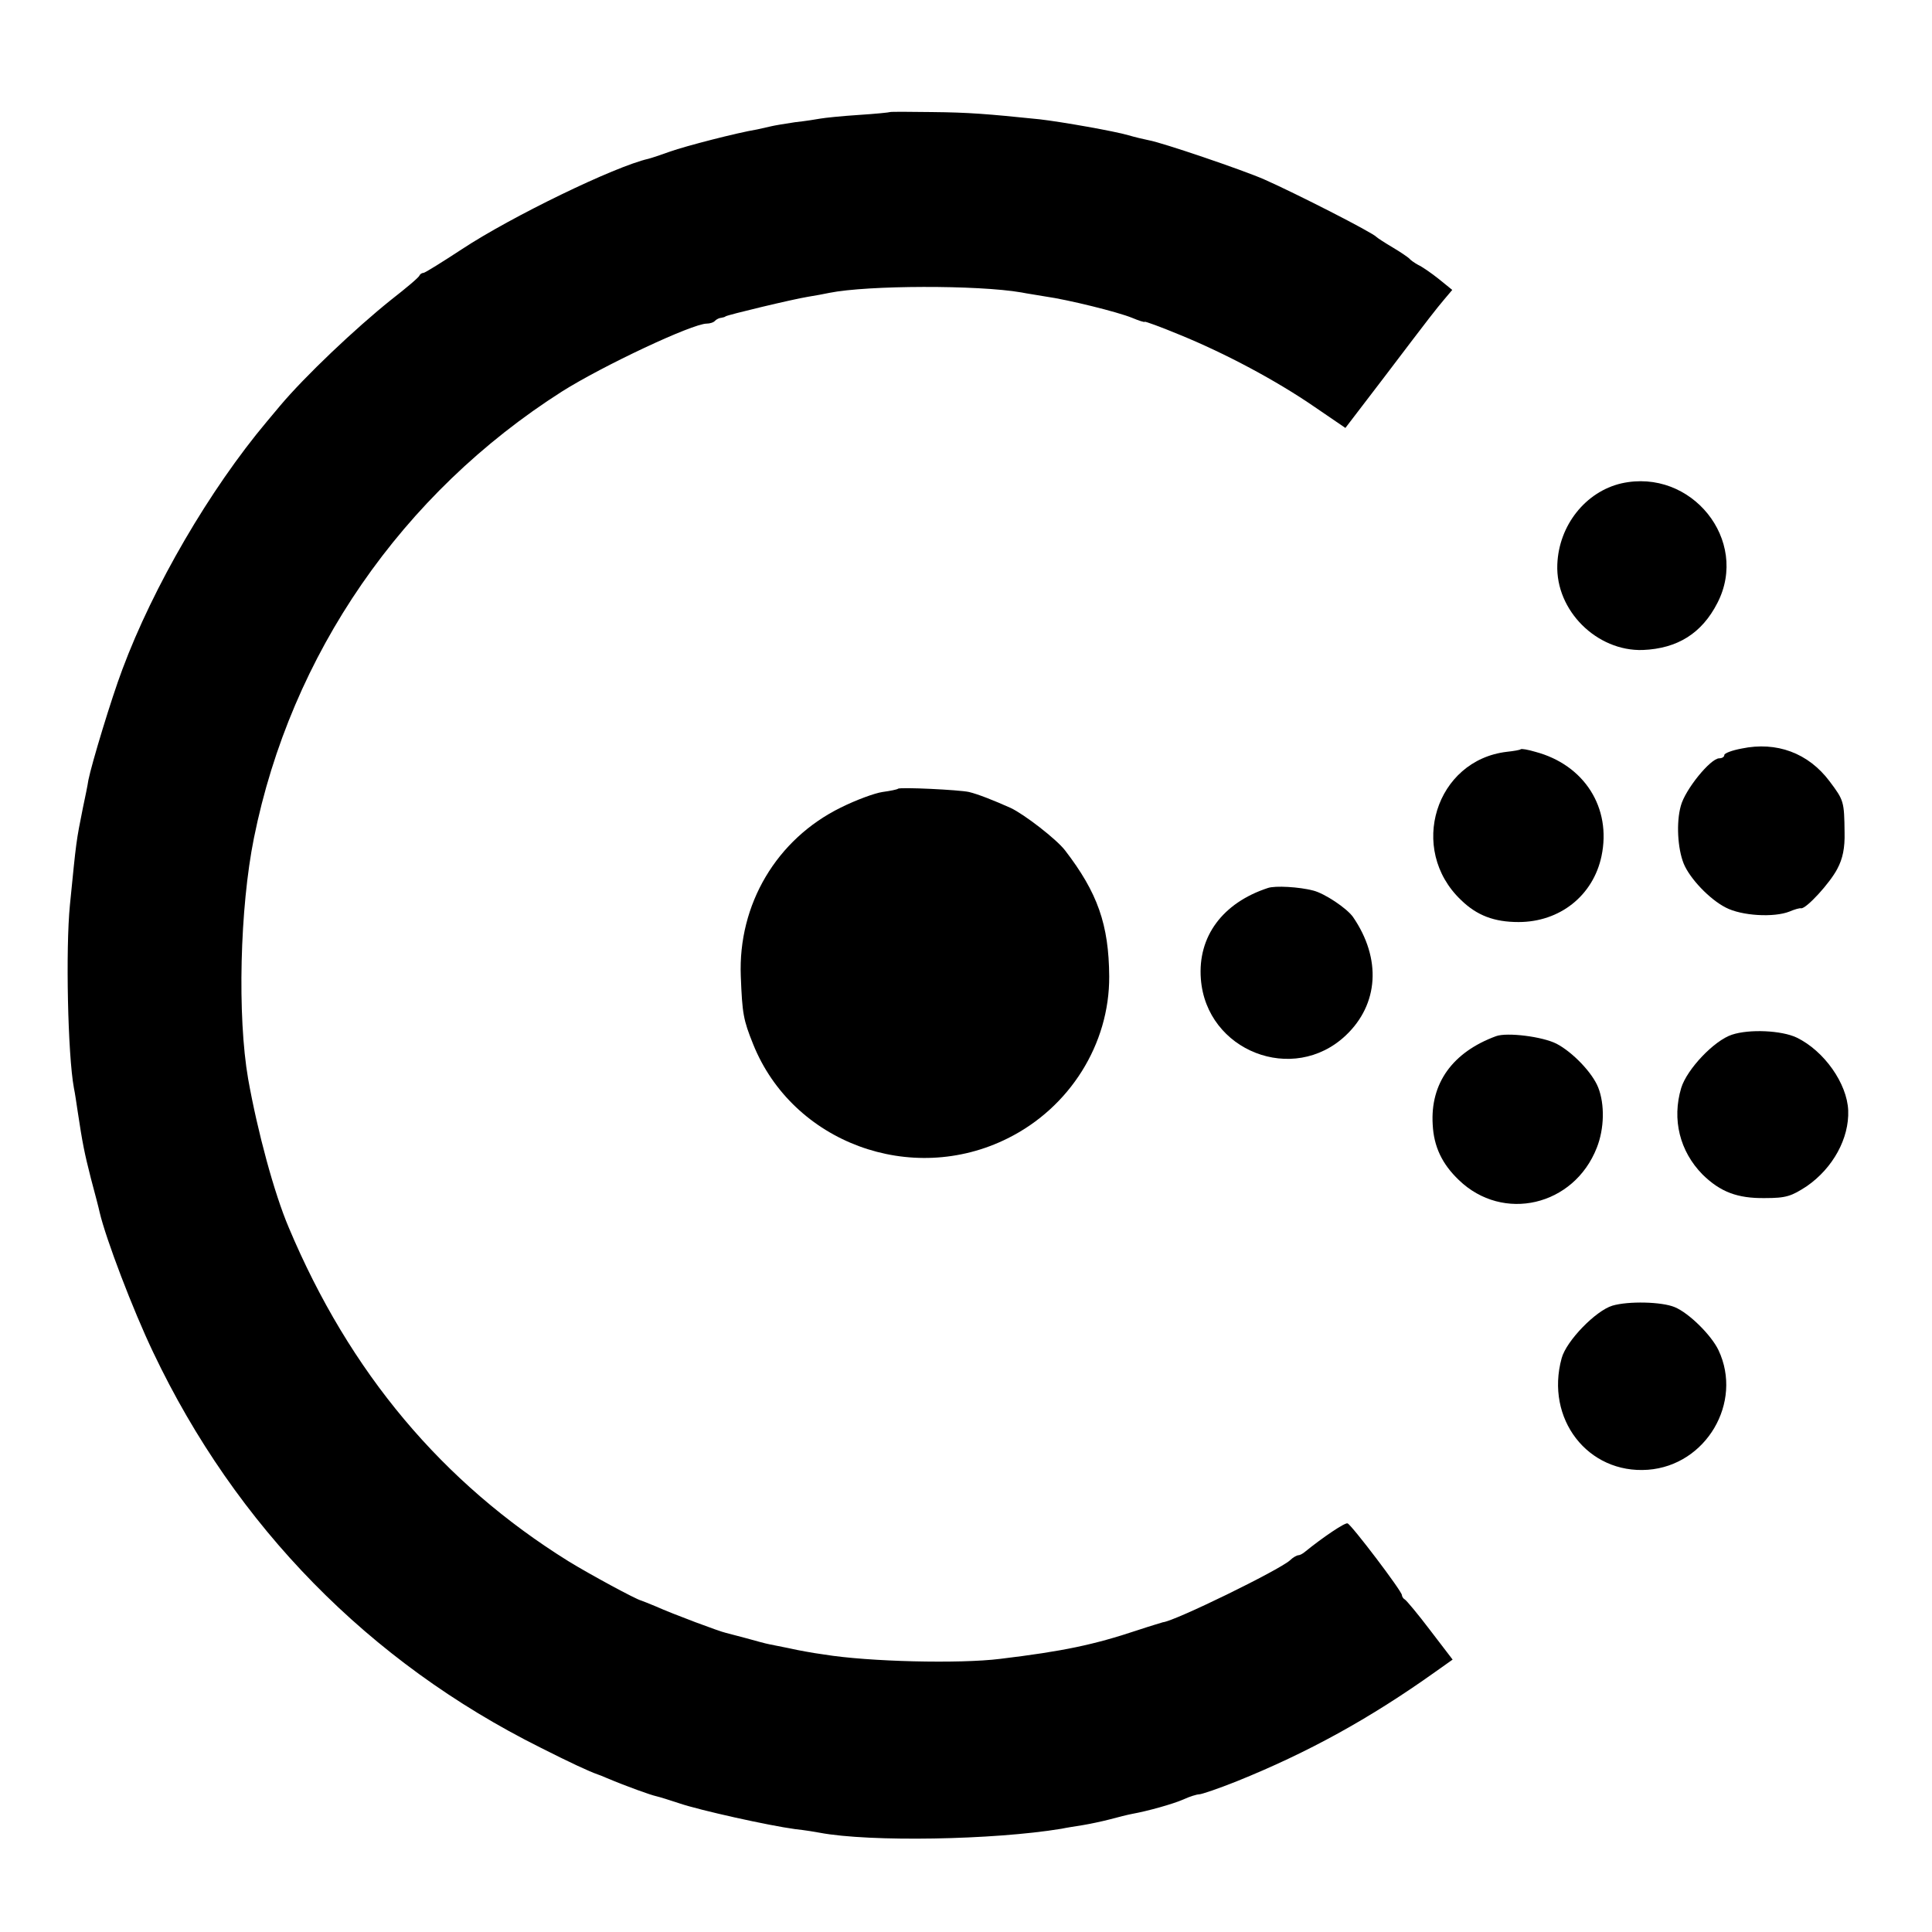
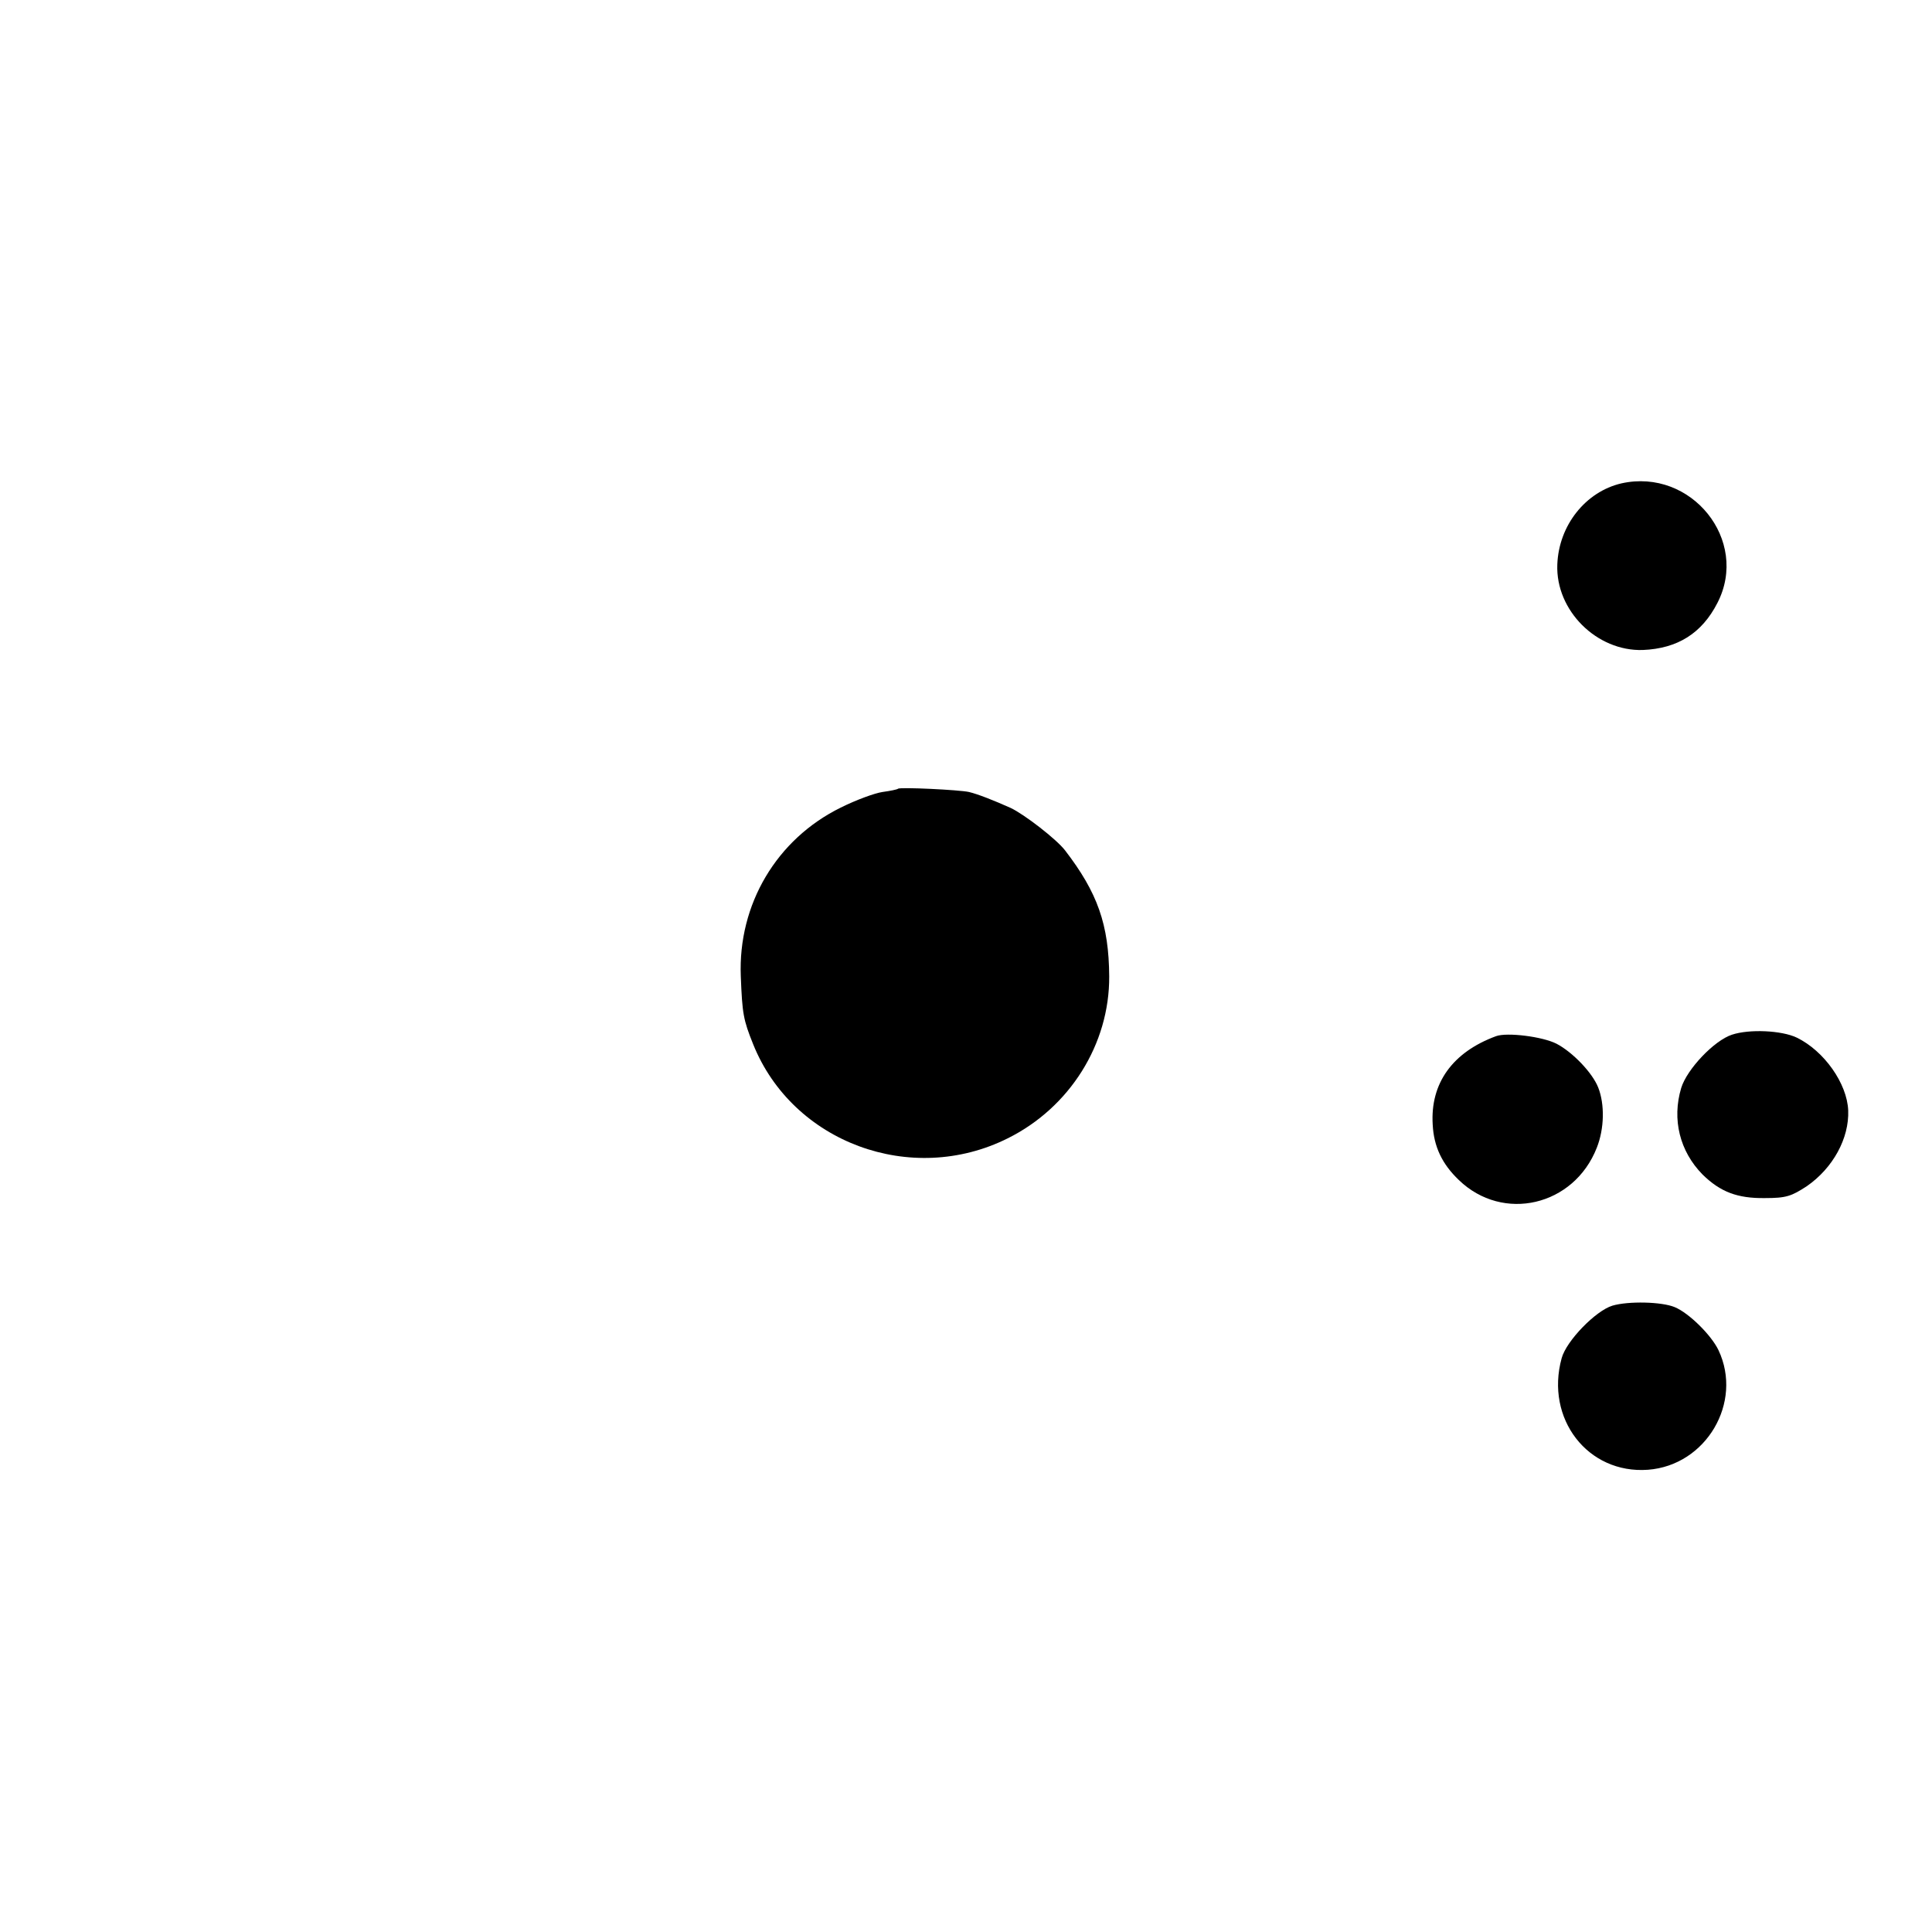
<svg xmlns="http://www.w3.org/2000/svg" version="1.0" width="16pt" height="16pt" viewBox="0 0 16 16" preserveAspectRatio="xMidYMid meet">
  <g transform="translate(0,16) scale(0.003,-0.003)" fill="#000000" stroke="none">
-     <path d="M2457 5024 c-1 -1 -40 -5 -87 -8 -47 -3 -94 -8 -105 -10 -11 -2 -42 -7 -70 -10 -27 -4 -57 -9 -65 -11 -8 -2 -26 -6 -40 -9 -55 -9 -198 -46 -240 -61 -25 -9 -52 -18 -60 -20 -93 -21 -379 -160 -514 -249 -55 -36 -103 -66 -107 -66 -4 0 -9 -3 -11 -7 -1 -5 -37 -35 -78 -67 -100 -80 -239 -212 -307 -293 -10 -12 -26 -31 -36 -43 -158 -188 -314 -456 -399 -684 -31 -82 -85 -261 -94 -306 -2 -14 -9 -48 -15 -76 -19 -95 -18 -88 -36 -269 -12 -121 -6 -413 11 -505 3 -14 7 -42 10 -62 14 -93 19 -117 37 -188 11 -41 22 -83 24 -93 17 -73 92 -270 148 -387 228 -480 596 -855 1069 -1091 83 -42 135 -66 158 -74 3 -1 14 -5 25 -10 57 -24 122 -47 136 -50 9 -2 38 -11 65 -20 56 -19 245 -61 319 -71 28 -3 58 -8 68 -10 139 -26 479 -20 667 11 14 3 40 7 59 10 18 3 52 10 75 16 22 6 50 13 61 15 44 8 112 27 142 40 17 8 37 14 43 14 7 0 54 16 104 36 196 79 367 173 548 302 l48 34 -62 81 c-34 45 -66 83 -70 85 -4 2 -8 8 -8 12 0 11 -139 194 -150 198 -7 3 -69 -39 -117 -78 -7 -6 -15 -10 -19 -10 -4 0 -15 -6 -23 -14 -30 -27 -318 -168 -351 -171 -3 -1 -34 -10 -70 -22 -120 -40 -205 -58 -379 -79 -112 -14 -364 -8 -486 12 -16 2 -39 6 -50 8 -11 2 -33 6 -50 10 -16 3 -39 8 -50 10 -11 2 -40 10 -65 17 -25 7 -51 13 -57 15 -15 3 -144 51 -193 73 -19 8 -37 15 -40 16 -14 3 -143 73 -200 108 -349 217 -605 522 -773 922 -40 94 -86 264 -112 410 -30 173 -23 472 16 665 102 507 408 951 851 1233 111 70 359 187 399 187 8 0 19 3 23 8 4 4 12 8 17 8 5 1 10 2 12 4 5 4 184 47 227 54 19 3 46 8 60 11 105 21 409 22 530 1 14 -3 43 -7 65 -11 64 -9 201 -43 240 -59 19 -8 35 -13 35 -11 0 2 44 -14 97 -36 125 -51 266 -126 372 -199 l85 -58 104 136 c138 182 144 189 169 219 l22 26 -37 30 c-20 16 -46 34 -57 39 -11 6 -22 14 -25 18 -3 3 -23 17 -45 30 -22 13 -42 26 -45 29 -10 12 -224 121 -310 159 -59 26 -283 102 -318 108 -15 3 -40 9 -57 14 -37 11 -184 37 -245 44 -146 15 -196 19 -298 20 -62 1 -114 1 -115 0z" />
    <path d="M4476 3999 c-99 -23 -173 -116 -177 -224 -5 -127 109 -240 236 -236 96 4 163 46 206 130 89 173 -72 373 -265 330z" />
-     <path d="M4808 3267 c-27 -5 -48 -13 -48 -18 0 -5 -6 -9 -14 -9 -24 0 -94 -86 -106 -131 -13 -46 -9 -118 8 -160 17 -41 71 -98 116 -121 44 -23 133 -28 176 -11 14 6 28 10 32 9 14 -2 80 70 100 109 15 28 21 58 20 100 -1 86 -2 89 -41 141 -59 79 -147 111 -243 91z" />
-     <path d="M4198 3265 c-2 -2 -19 -5 -38 -7 -197 -23 -274 -269 -127 -409 44 -43 92 -61 159 -61 114 0 206 73 229 182 28 133 -47 252 -183 288 -20 6 -38 9 -40 7z" />
    <path d="M2479 3156 c-2 -2 -21 -6 -43 -9 -21 -3 -73 -22 -115 -43 -177 -87 -284 -267 -276 -466 4 -103 7 -120 34 -187 109 -272 437 -393 703 -260 171 85 281 260 280 447 -1 143 -32 231 -122 348 -24 31 -112 99 -150 117 -47 21 -90 38 -115 44 -26 6 -191 14 -196 9z" />
-     <path d="M3500 2882 c-125 -41 -194 -134 -185 -251 15 -199 255 -293 400 -156 91 86 99 212 20 327 -17 24 -78 65 -110 73 -38 10 -105 14 -125 7z" />
    <path d="M4781 2477 c-49 -16 -124 -95 -140 -147 -26 -87 -4 -175 59 -239 49 -48 96 -66 172 -65 59 0 73 5 116 33 72 50 117 132 114 209 -3 74 -66 164 -142 201 -42 20 -131 24 -179 8z" />
    <path d="M4130 2473 c-120 -44 -182 -130 -175 -244 3 -61 26 -109 72 -153 122 -118 318 -72 381 89 21 53 22 120 4 166 -16 41 -71 98 -115 121 -39 20 -137 32 -167 21z" />
-     <path d="M4451 1729 c-46 -14 -127 -97 -140 -145 -46 -167 72 -320 238 -308 161 12 263 186 195 330 -20 42 -82 103 -121 119 -36 15 -128 17 -172 4z" />
+     <path d="M4451 1729 c-46 -14 -127 -97 -140 -145 -46 -167 72 -320 238 -308 161 12 263 186 195 330 -20 42 -82 103 -121 119 -36 15 -128 17 -172 4" />
  </g>
</svg>